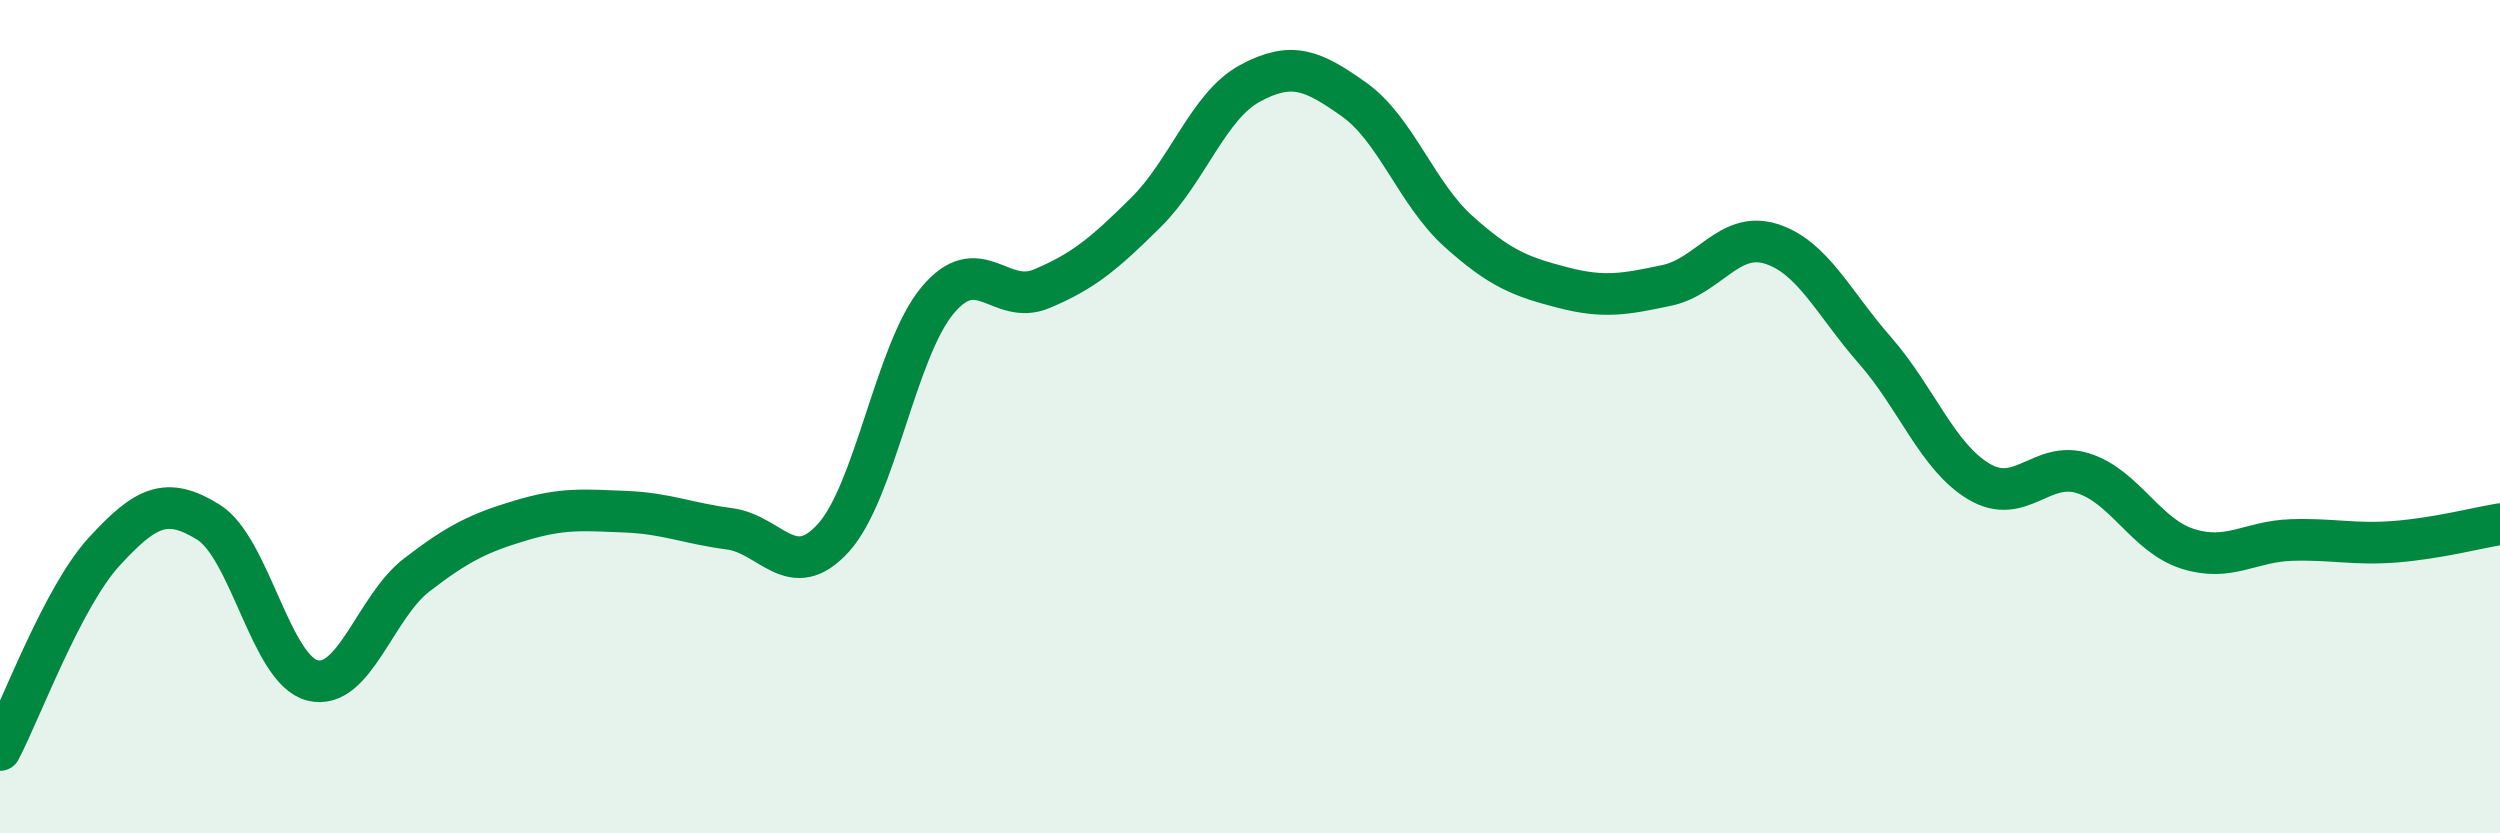
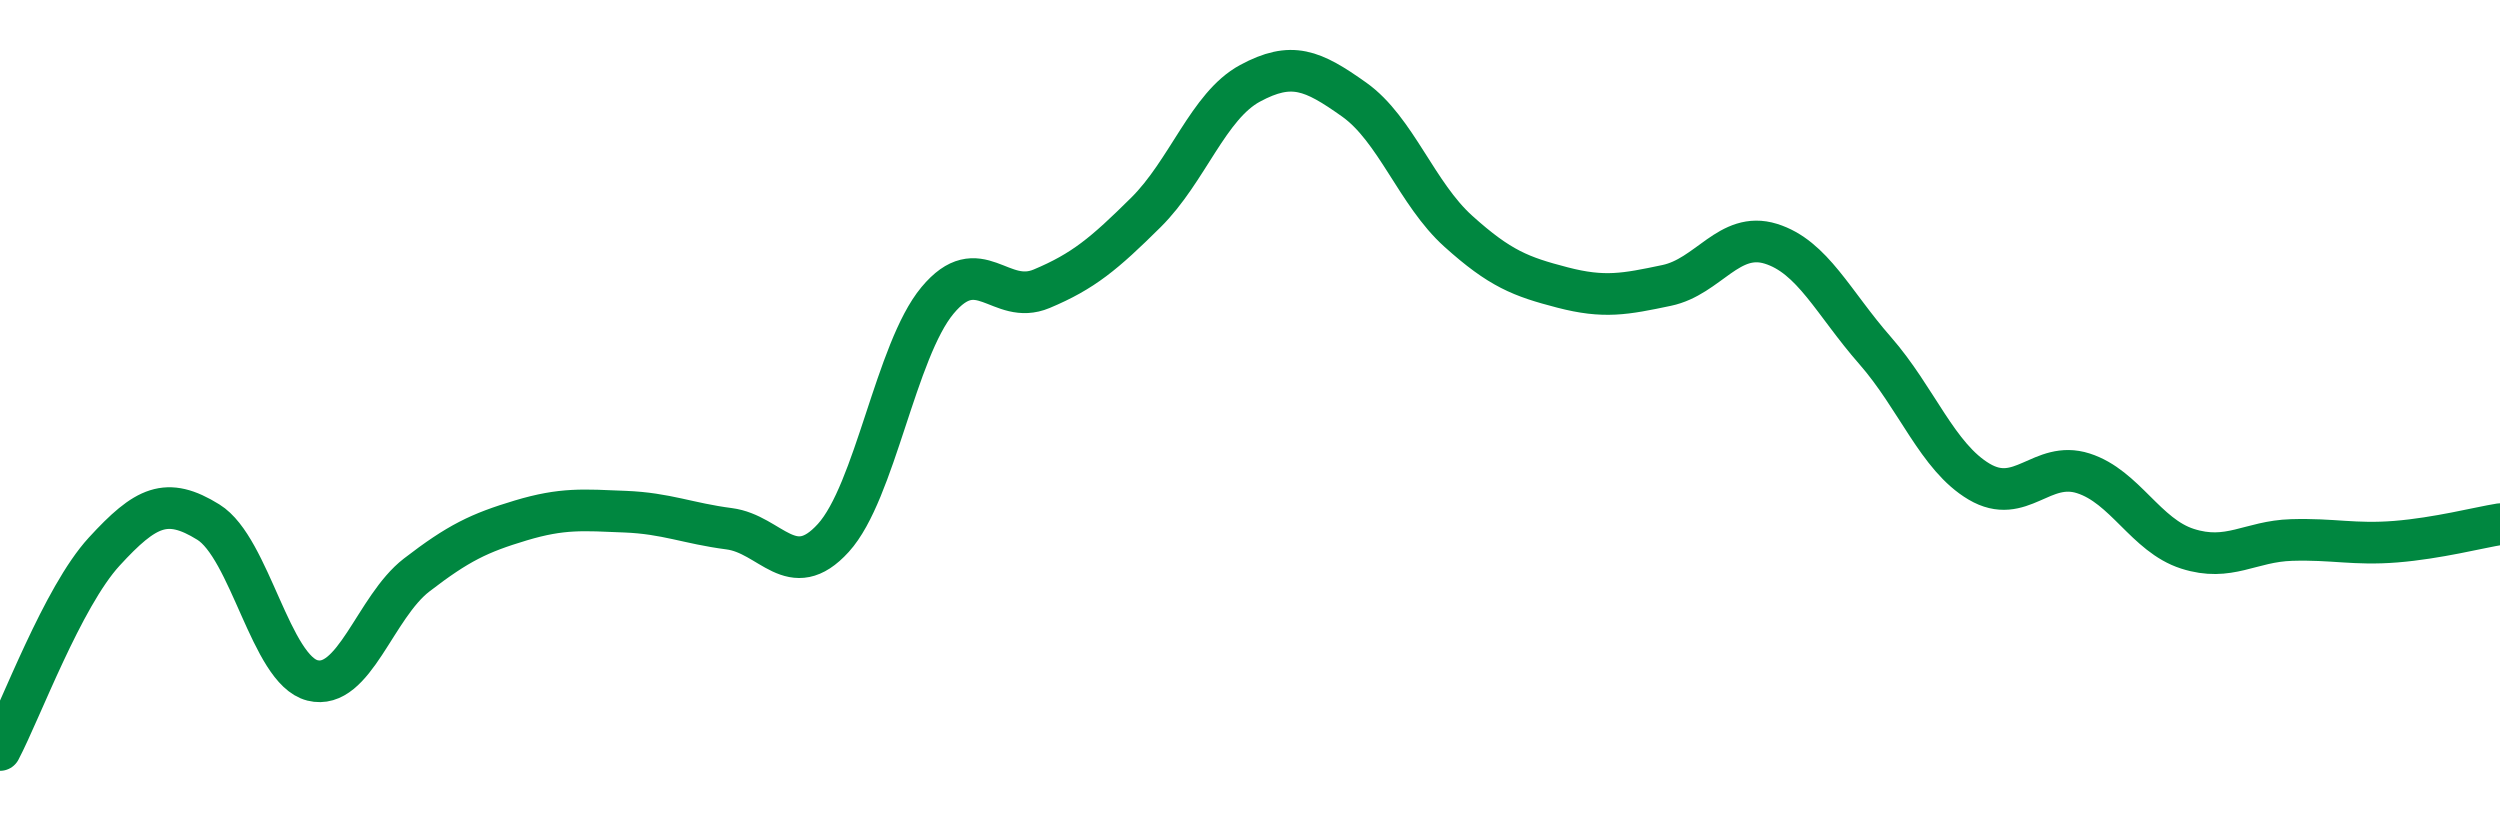
<svg xmlns="http://www.w3.org/2000/svg" width="60" height="20" viewBox="0 0 60 20">
-   <path d="M 0,18 C 0.5,17.05 1.5,14.33 2.5,13.24 C 3.5,12.15 4,11.91 5,12.53 C 6,13.15 6.5,16.08 7.5,16.33 C 8.5,16.58 9,14.57 10,13.8 C 11,13.03 11.5,12.79 12.5,12.49 C 13.5,12.19 14,12.24 15,12.28 C 16,12.32 16.5,12.56 17.5,12.69 C 18.5,12.82 19,14.01 20,12.91 C 21,11.81 21.5,8.41 22.5,7.21 C 23.5,6.01 24,7.35 25,6.93 C 26,6.51 26.5,6.09 27.5,5.1 C 28.5,4.11 29,2.54 30,2 C 31,1.46 31.5,1.68 32.5,2.39 C 33.5,3.1 34,4.65 35,5.55 C 36,6.45 36.5,6.64 37.5,6.9 C 38.5,7.16 39,7.06 40,6.85 C 41,6.64 41.5,5.54 42.5,5.85 C 43.5,6.16 44,7.27 45,8.41 C 46,9.55 46.5,10.97 47.5,11.56 C 48.5,12.15 49,11.04 50,11.36 C 51,11.68 51.5,12.85 52.5,13.17 C 53.5,13.49 54,12.99 55,12.96 C 56,12.93 56.5,13.08 57.5,13 C 58.5,12.92 59.5,12.66 60,12.58L60 20L0 20Z" fill="#008740" opacity="0.1" stroke-linecap="round" stroke-linejoin="round" />
  <path d="M 0,18 C 0.5,17.05 1.5,14.33 2.5,13.24 C 3.5,12.15 4,11.91 5,12.53 C 6,13.15 6.5,16.08 7.5,16.33 C 8.5,16.58 9,14.57 10,13.8 C 11,13.03 11.5,12.79 12.5,12.49 C 13.5,12.19 14,12.24 15,12.28 C 16,12.32 16.5,12.56 17.5,12.69 C 18.5,12.82 19,14.01 20,12.91 C 21,11.81 21.5,8.41 22.5,7.21 C 23.5,6.01 24,7.35 25,6.93 C 26,6.51 26.5,6.09 27.5,5.1 C 28.5,4.11 29,2.54 30,2 C 31,1.46 31.5,1.68 32.5,2.39 C 33.5,3.1 34,4.65 35,5.55 C 36,6.45 36.5,6.64 37.5,6.9 C 38.5,7.16 39,7.06 40,6.85 C 41,6.64 41.5,5.54 42.5,5.85 C 43.5,6.16 44,7.27 45,8.41 C 46,9.55 46.5,10.97 47.5,11.56 C 48.5,12.15 49,11.04 50,11.36 C 51,11.68 51.5,12.85 52.5,13.17 C 53.5,13.49 54,12.99 55,12.96 C 56,12.93 56.5,13.08 57.5,13 C 58.5,12.92 59.5,12.66 60,12.58" stroke="#008740" stroke-width="1" fill="none" stroke-linecap="round" stroke-linejoin="round" />
</svg>